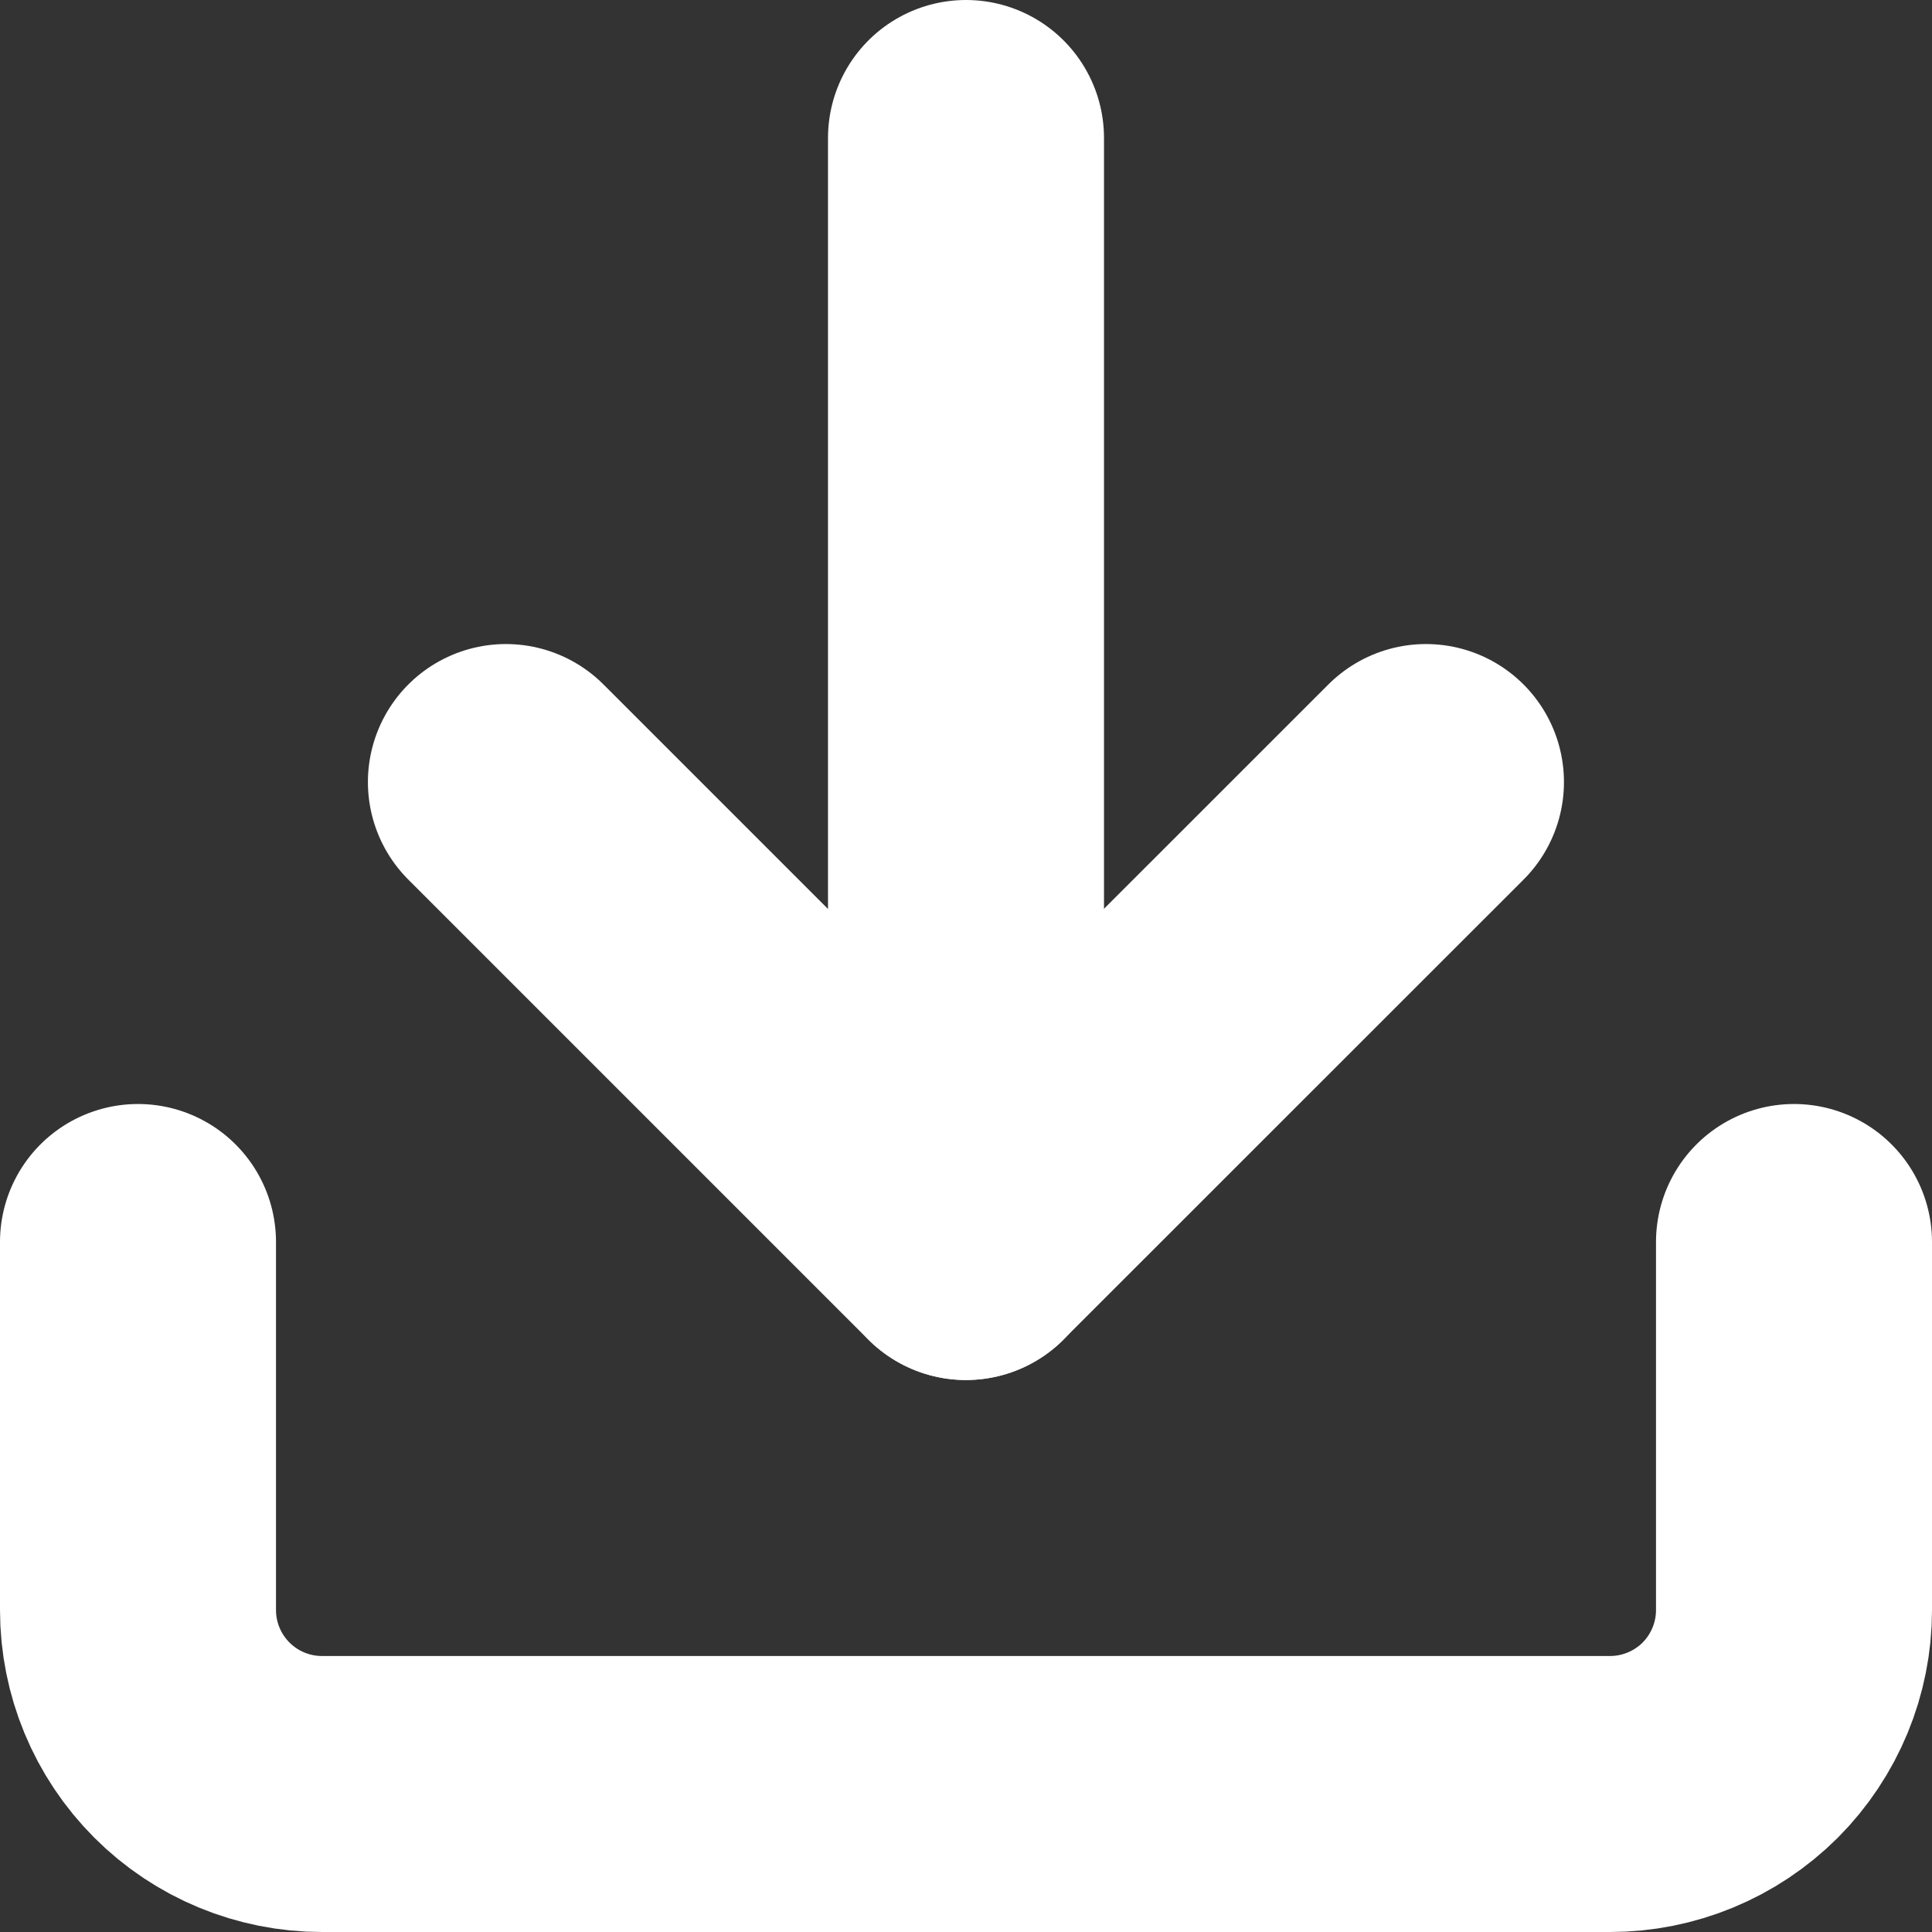
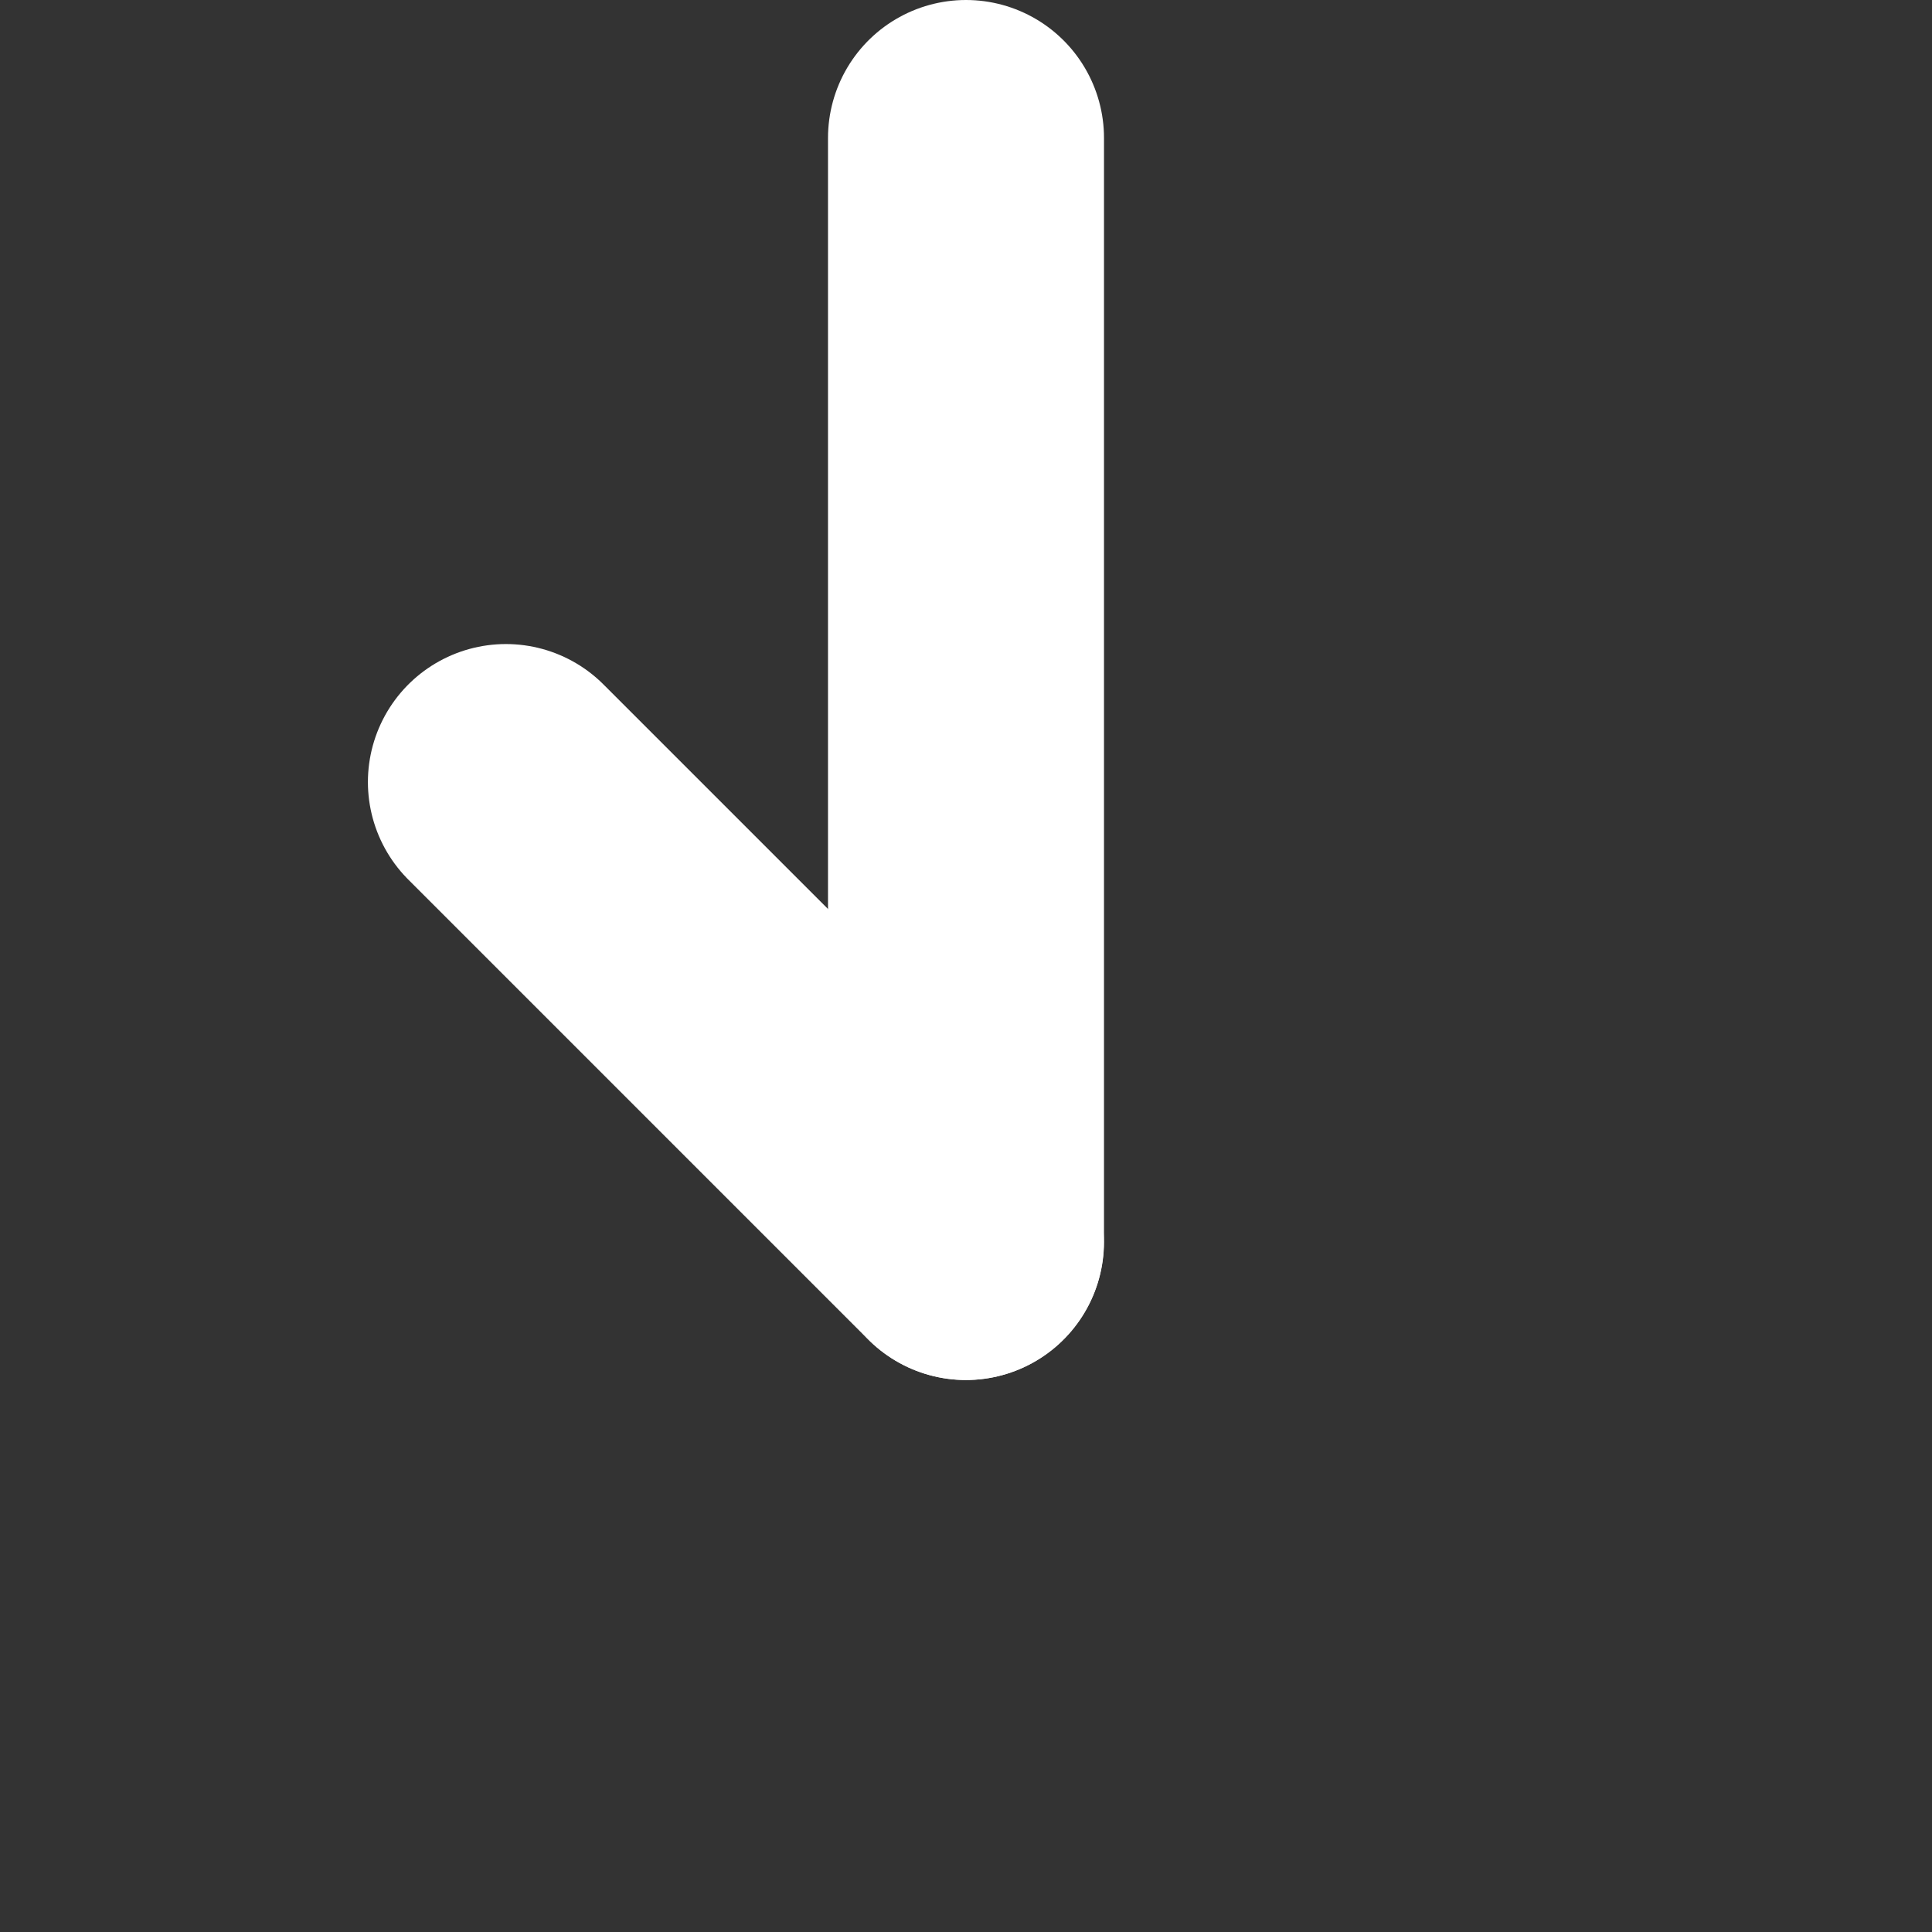
<svg xmlns="http://www.w3.org/2000/svg" width="100%" height="100%" viewBox="0 0 14 14" version="1.1" xml:space="preserve" style="fill-rule:evenodd;clip-rule:evenodd;stroke-linecap:round;stroke-linejoin:round;">
  <rect x="0" y="0" width="14" height="14" fill="#333333" stroke="none" />
  <g transform="matrix(1,0,0,1,-1,-1)">
-     <path d="M14,10L14,12.667C14,13.02 13.86,13.359 13.61,13.61C13.359,13.86 13.02,14 12.667,14L3.333,14C2.98,14 2.641,13.86 2.391,13.61C2.14,13.359 2,13.02 2,12.667L2,10" style="fill:none;fill-rule:nonzero;stroke:white;stroke-width:2px;" />
-     <path d="M4.666,6.667L7.999,10L11.333,6.667" style="fill:none;fill-rule:nonzero;stroke:white;stroke-width:2px;" />
+     <path d="M4.666,6.667L7.999,10" style="fill:none;fill-rule:nonzero;stroke:white;stroke-width:2px;" />
    <path d="M8,10L8,2" style="fill:none;fill-rule:nonzero;stroke:white;stroke-width:2px;" />
  </g>
</svg>